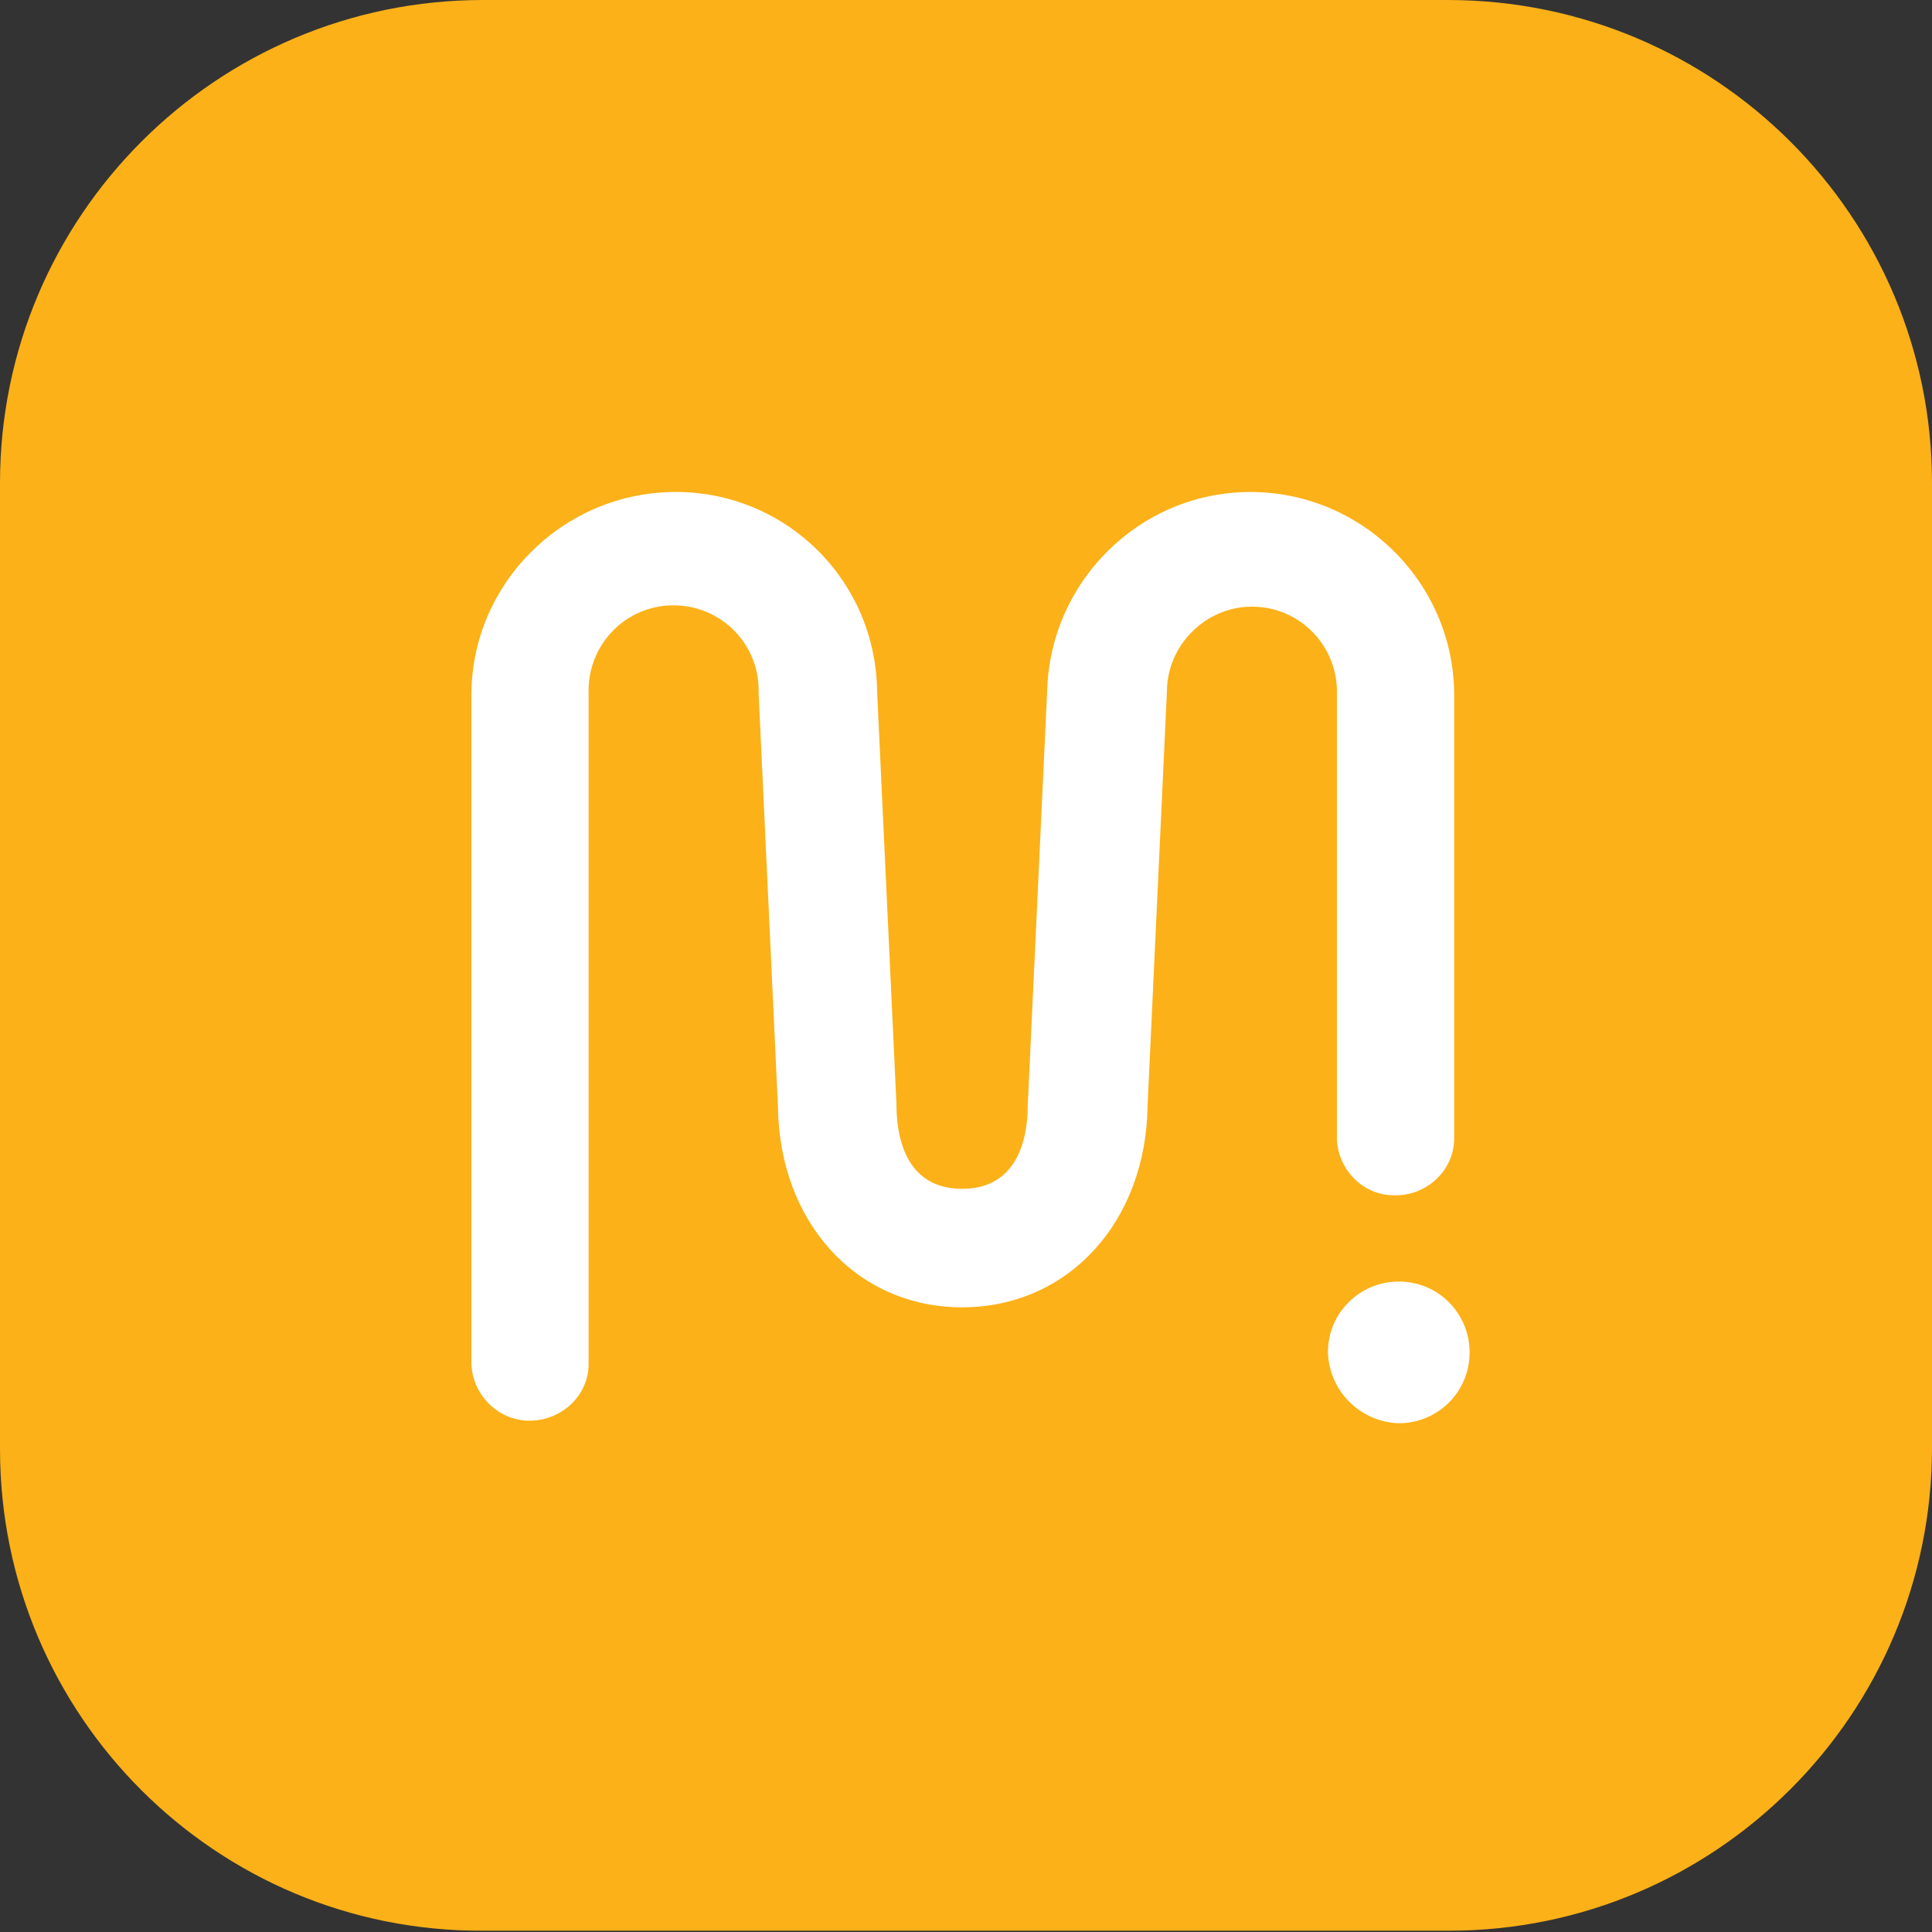
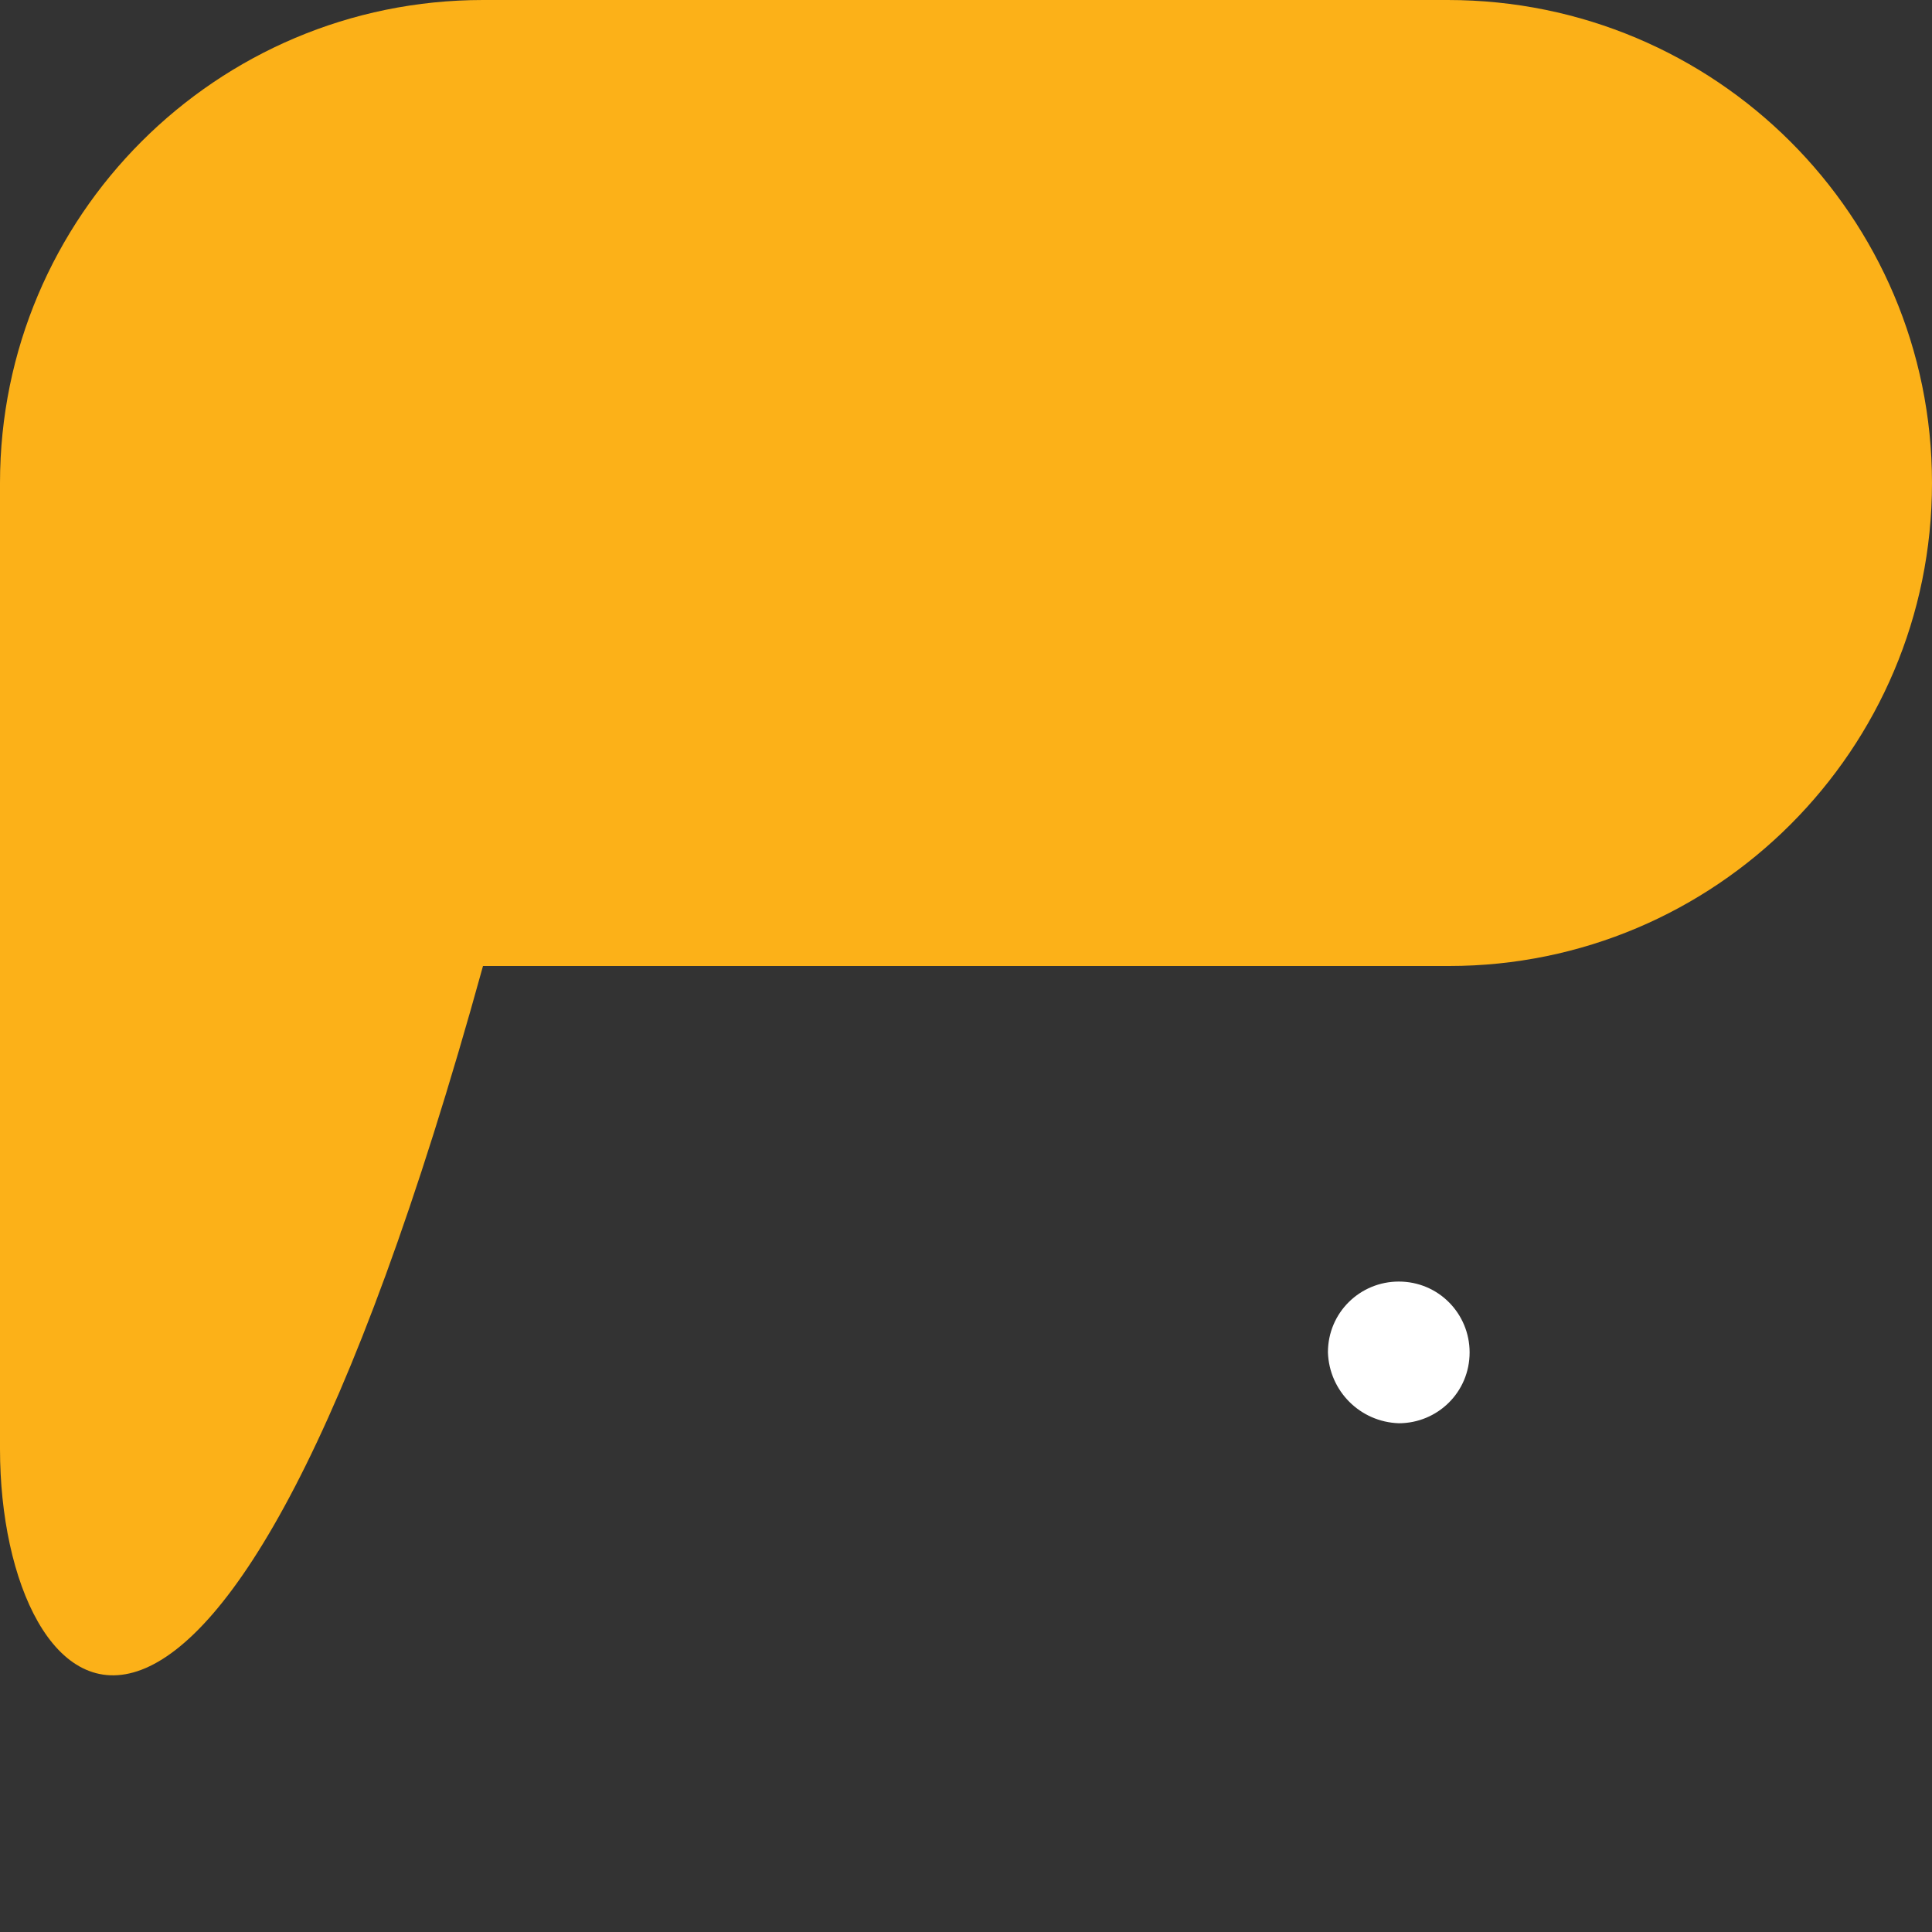
<svg xmlns="http://www.w3.org/2000/svg" version="1.1" viewBox="0 0 150 150" xml:space="preserve">
  <rect x="0" y="0" width="150" height="150" fill="#333333" stroke="none" />
  <style type="text/css">.st0{fill:#FCB118;}.st1{fill-rule:evenodd;clip-rule:evenodd;fill:#FFFFFF;}</style>
-   <path class="st0" d="M37.5,0h74.9C133.2,0,150,16.8,150,37.5v74.9c0,20.7-16.8,37.5-37.5,37.5H37.5C16.8,150,0,133.2,0,112.5V37.5 C0,16.8,16.8,0,37.5,0z" />
-   <path class="st1" d="m97.2 47.1c3.7 0 6.6 3 6.6 6.6v34.4c-0.1 2.5 1.9 4.7 4.4 4.7 2.5 0.1 4.7-1.9 4.7-4.4v-0.3-34.3c-0.1-8.7-7.3-15.7-16-15.6-8.5 0.1-15.4 7-15.6 15.5l-1.5 32c0 3.7-1.4 6.6-5.1 6.6s-5.1-2.9-5.1-6.6l-1.5-32c-0.1-8.8-7.3-15.7-16-15.5-8.5 0.2-15.4 7.1-15.5 15.6v52.1c0.1 2.5 2.2 4.5 4.7 4.4 2.4-0.1 4.4-2 4.4-4.4v-52.1c-0.1-3.7 2.8-6.7 6.4-6.8 3.7-0.1 6.7 2.8 6.8 6.4v0.4l1.5 32.1c0.1 9 6.1 15.6 14.3 15.6s14.3-6.6 14.4-15.7l1.5-32.1c0-3.6 3-6.6 6.6-6.6z" />
+   <path class="st0" d="M37.5,0h74.9C133.2,0,150,16.8,150,37.5c0,20.7-16.8,37.5-37.5,37.5H37.5C16.8,150,0,133.2,0,112.5V37.5 C0,16.8,16.8,0,37.5,0z" />
  <path class="st1" d="m108.6 110.5c3 0 5.5-2.4 5.5-5.5 0-3-2.4-5.5-5.5-5.5-3 0-5.5 2.4-5.5 5.5 0.1 3 2.5 5.4 5.5 5.5z" />
</svg>